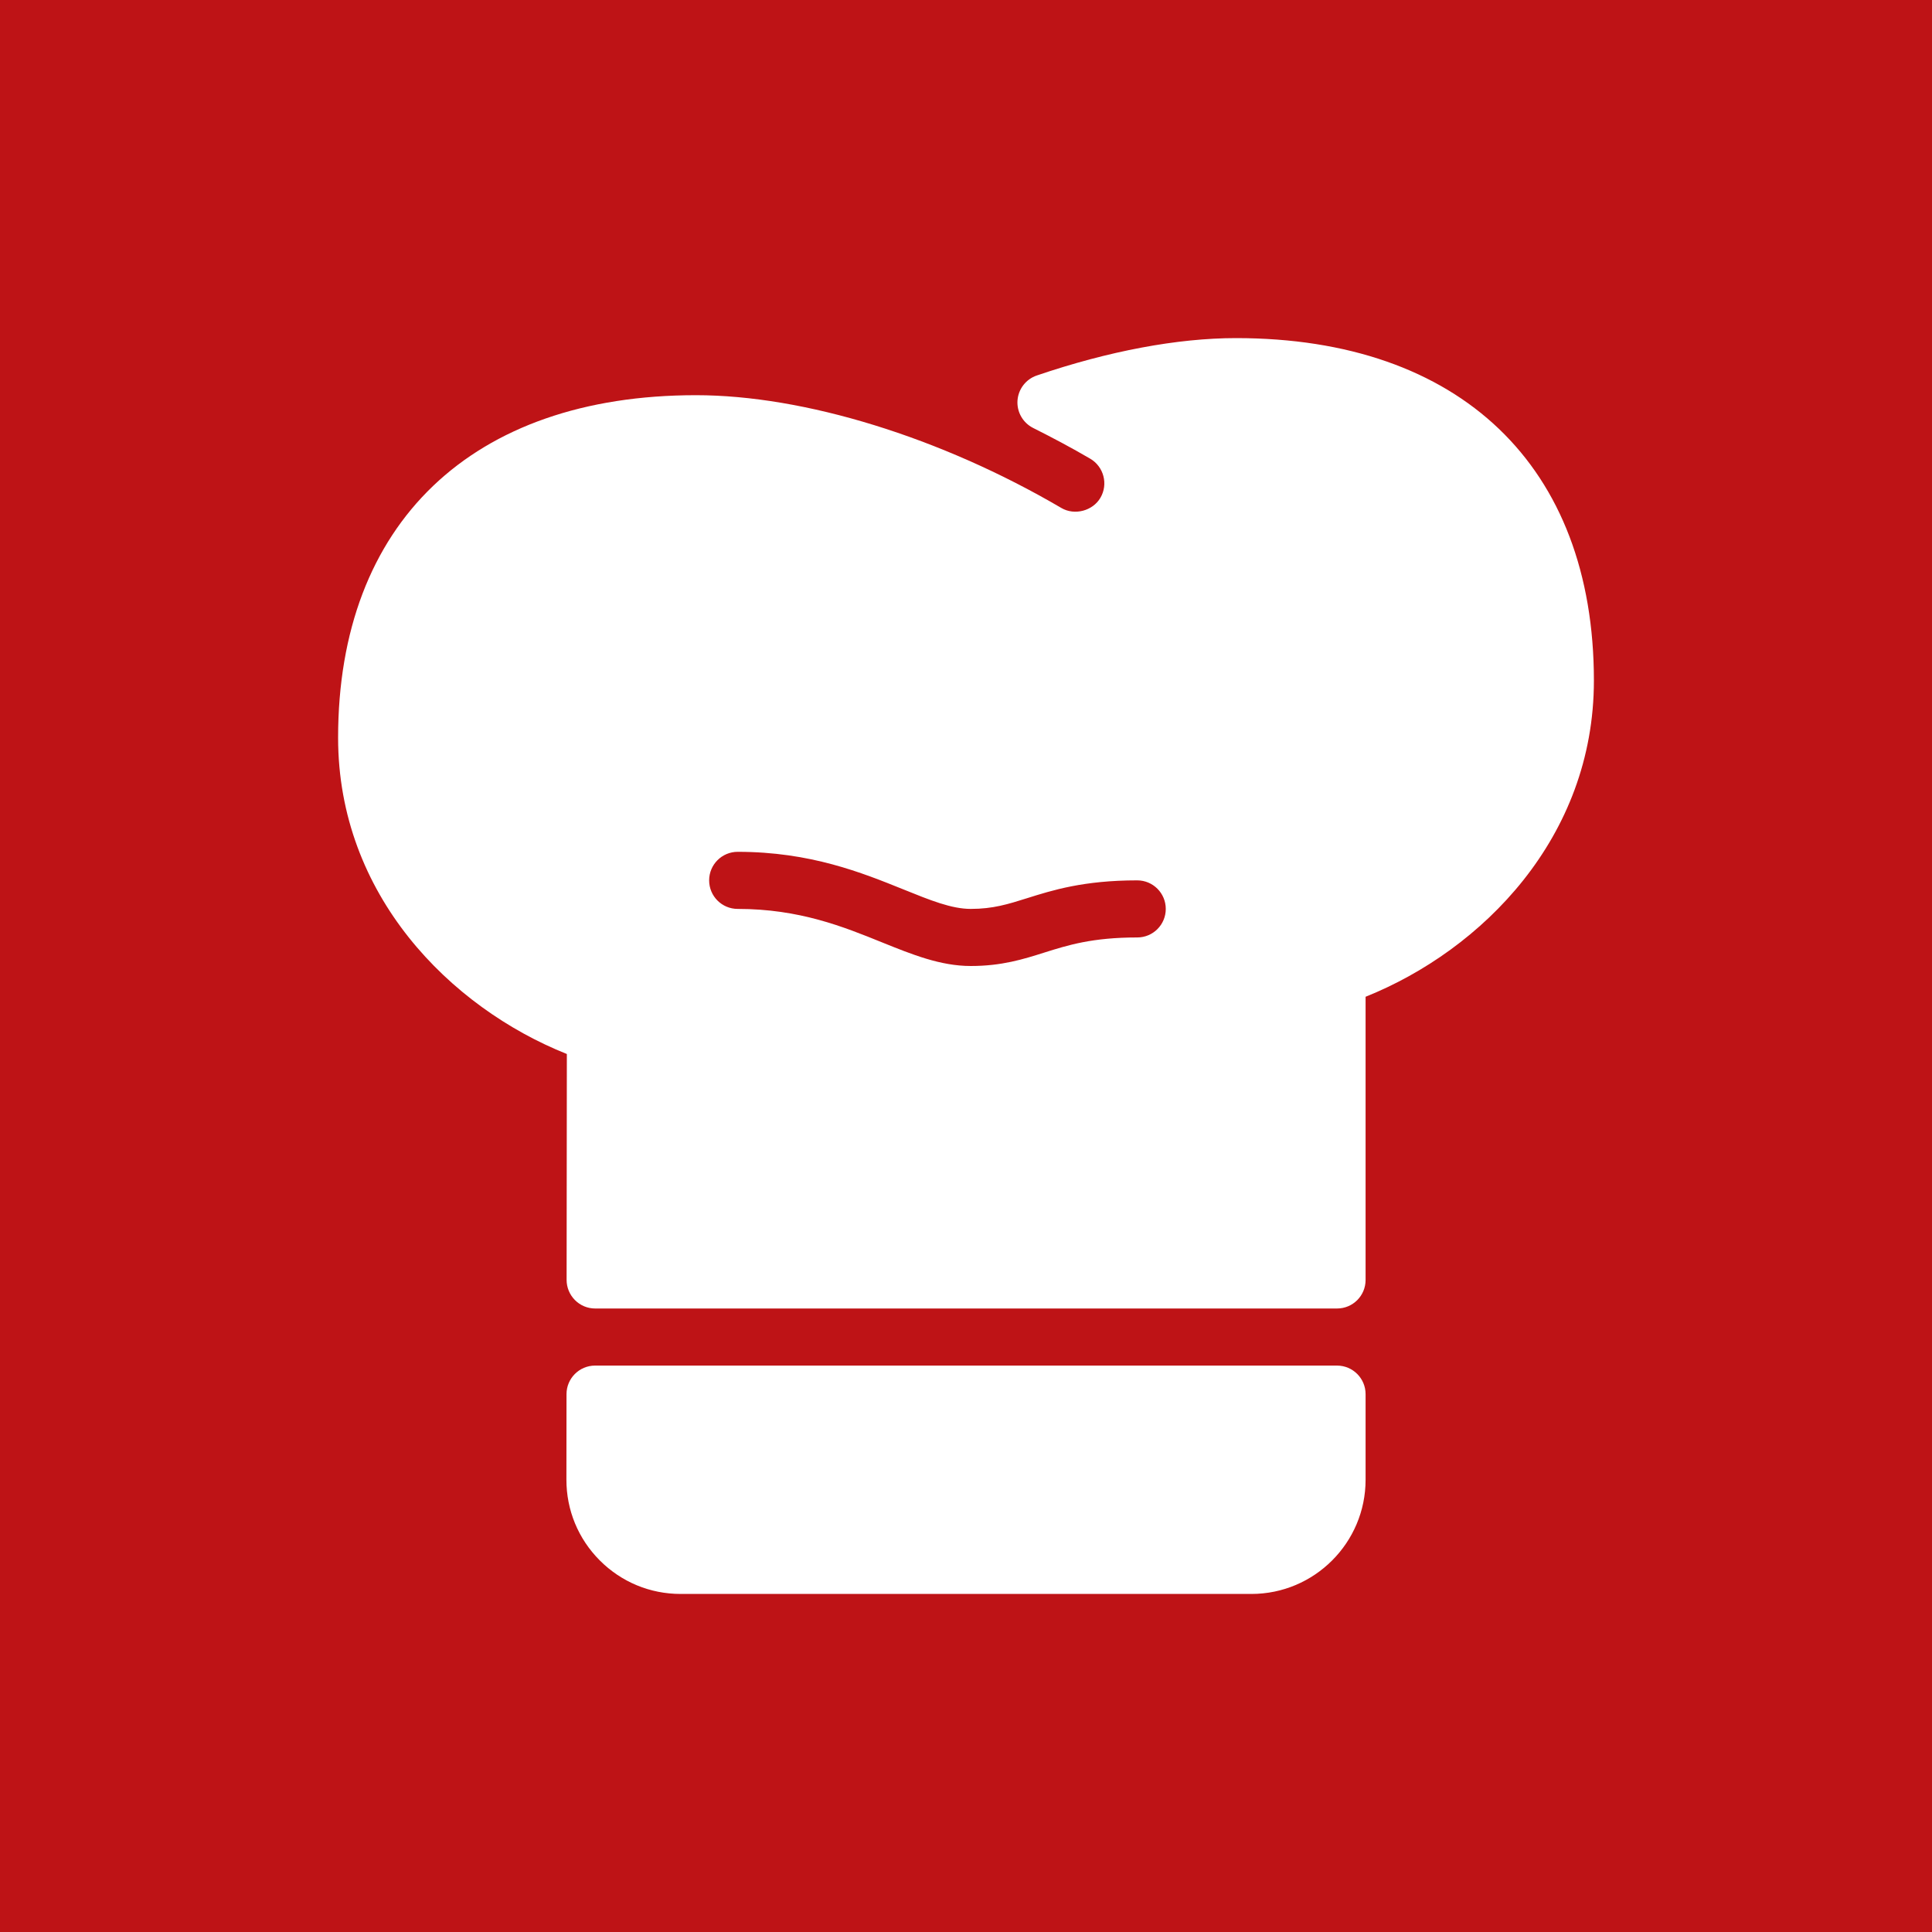
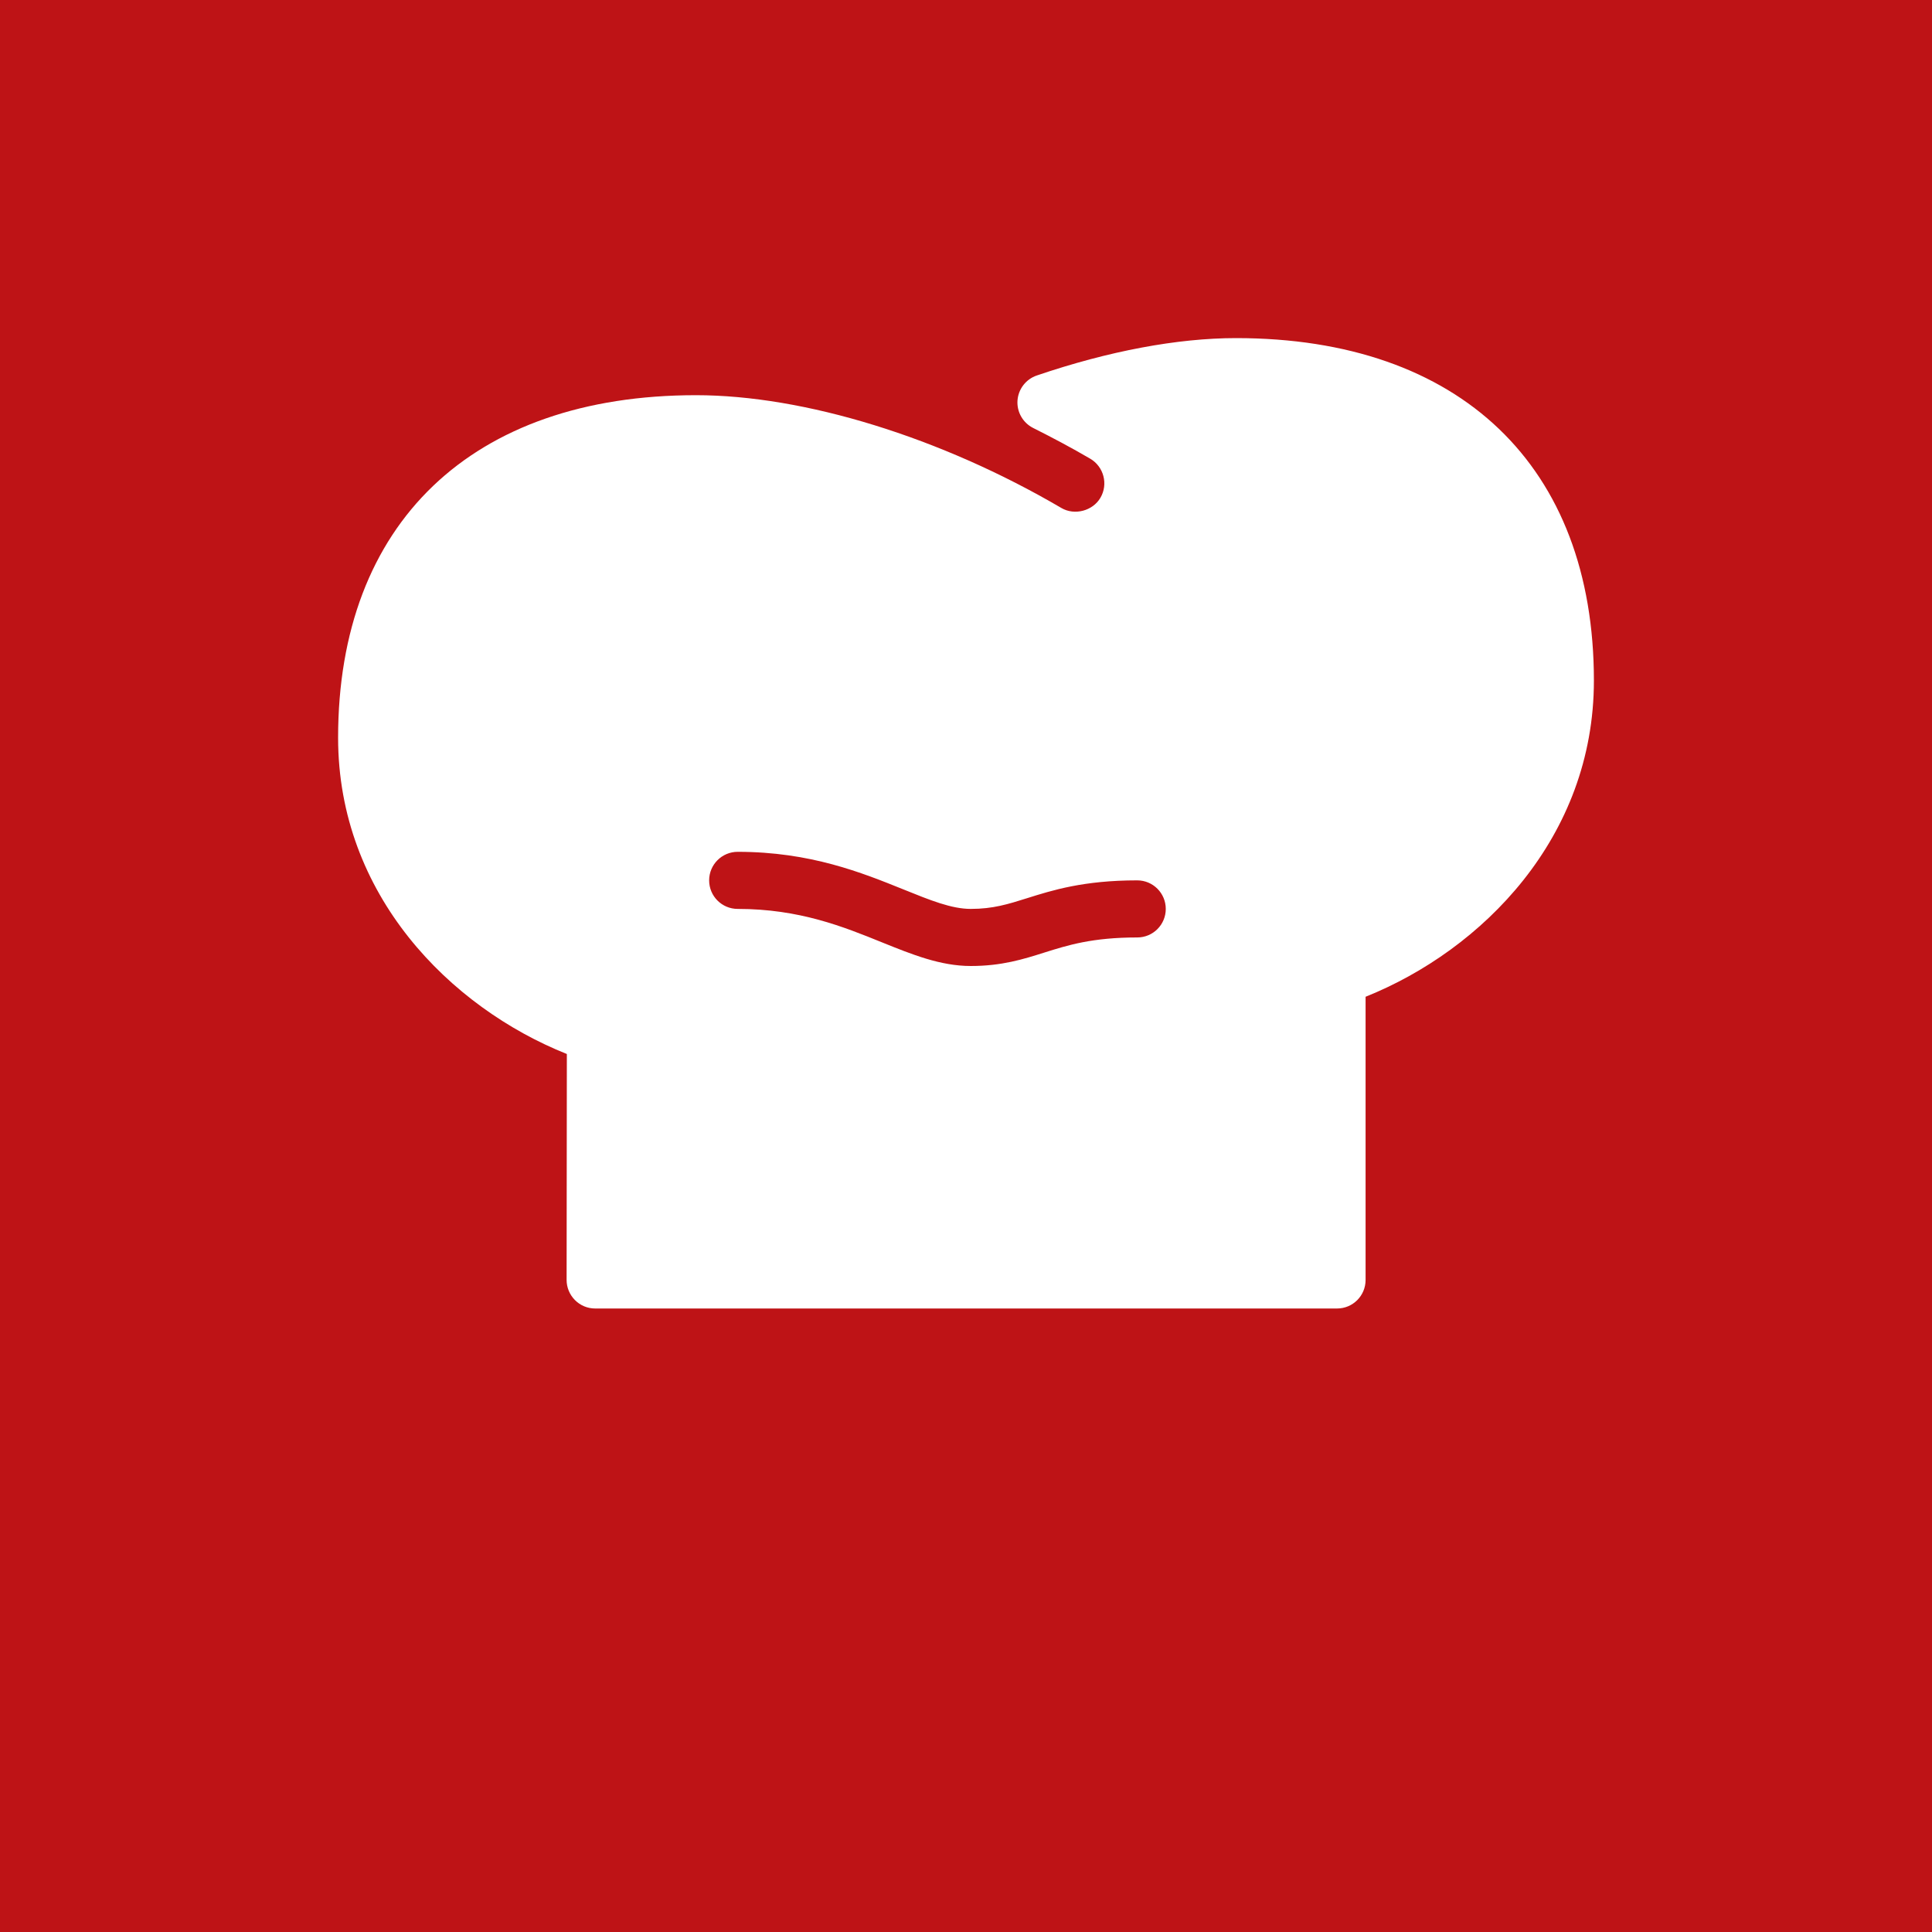
<svg xmlns="http://www.w3.org/2000/svg" width="40" height="40" viewBox="0 0 40 40" fill="none">
  <rect width="40" height="40" fill="#BE1316" />
  <g clip-path="url(#clip0)">
-     <path d="M27.682 28.273H12.32C11.994 28.273 11.729 28.538 11.729 28.864L11.727 30.633C11.726 31.265 11.971 31.859 12.418 32.307C12.864 32.754 13.459 33.001 14.091 33.001H25.909C27.212 33.001 28.273 31.941 28.273 30.637V28.864C28.273 28.538 28.008 28.273 27.682 28.273Z" fill="white" />
    <path d="M25.591 7C24.379 7 22.952 7.268 21.466 7.774C21.24 7.851 21.083 8.055 21.066 8.293C21.05 8.53 21.178 8.754 21.391 8.861C21.788 9.06 22.184 9.27 22.572 9.497C22.853 9.662 22.948 10.025 22.783 10.306C22.625 10.577 22.248 10.678 21.974 10.517C19.48 9.055 16.651 8.182 14.409 8.182C9.77 8.182 7 10.833 7 15.273C7 18.527 9.317 20.856 11.736 21.822L11.731 26.499C11.731 26.656 11.793 26.806 11.905 26.918C12.015 27.029 12.165 27.091 12.322 27.091H27.682C28.009 27.091 28.273 26.827 28.273 26.5V20.637C30.687 19.669 33 17.34 33 14.091C33 9.651 30.23 7 25.591 7ZM23.546 19.409C22.615 19.409 22.11 19.568 21.621 19.722C21.188 19.859 20.741 20 20.099 20C19.471 20 18.884 19.762 18.262 19.511C17.46 19.186 16.551 18.818 15.273 18.818C14.946 18.818 14.682 18.554 14.682 18.227C14.682 17.901 14.946 17.636 15.273 17.636C16.781 17.636 17.848 18.069 18.706 18.415C19.262 18.64 19.701 18.818 20.099 18.818C20.559 18.818 20.871 18.72 21.265 18.596C21.786 18.432 22.433 18.227 23.545 18.227C23.872 18.227 24.136 18.492 24.136 18.818C24.136 19.145 23.872 19.409 23.546 19.409Z" fill="white" />
  </g>
  <defs>
    <clipPath id="clip0">
      <rect width="26" height="26" fill="white" transform="translate(7 7)" />
    </clipPath>
  </defs>
</svg>